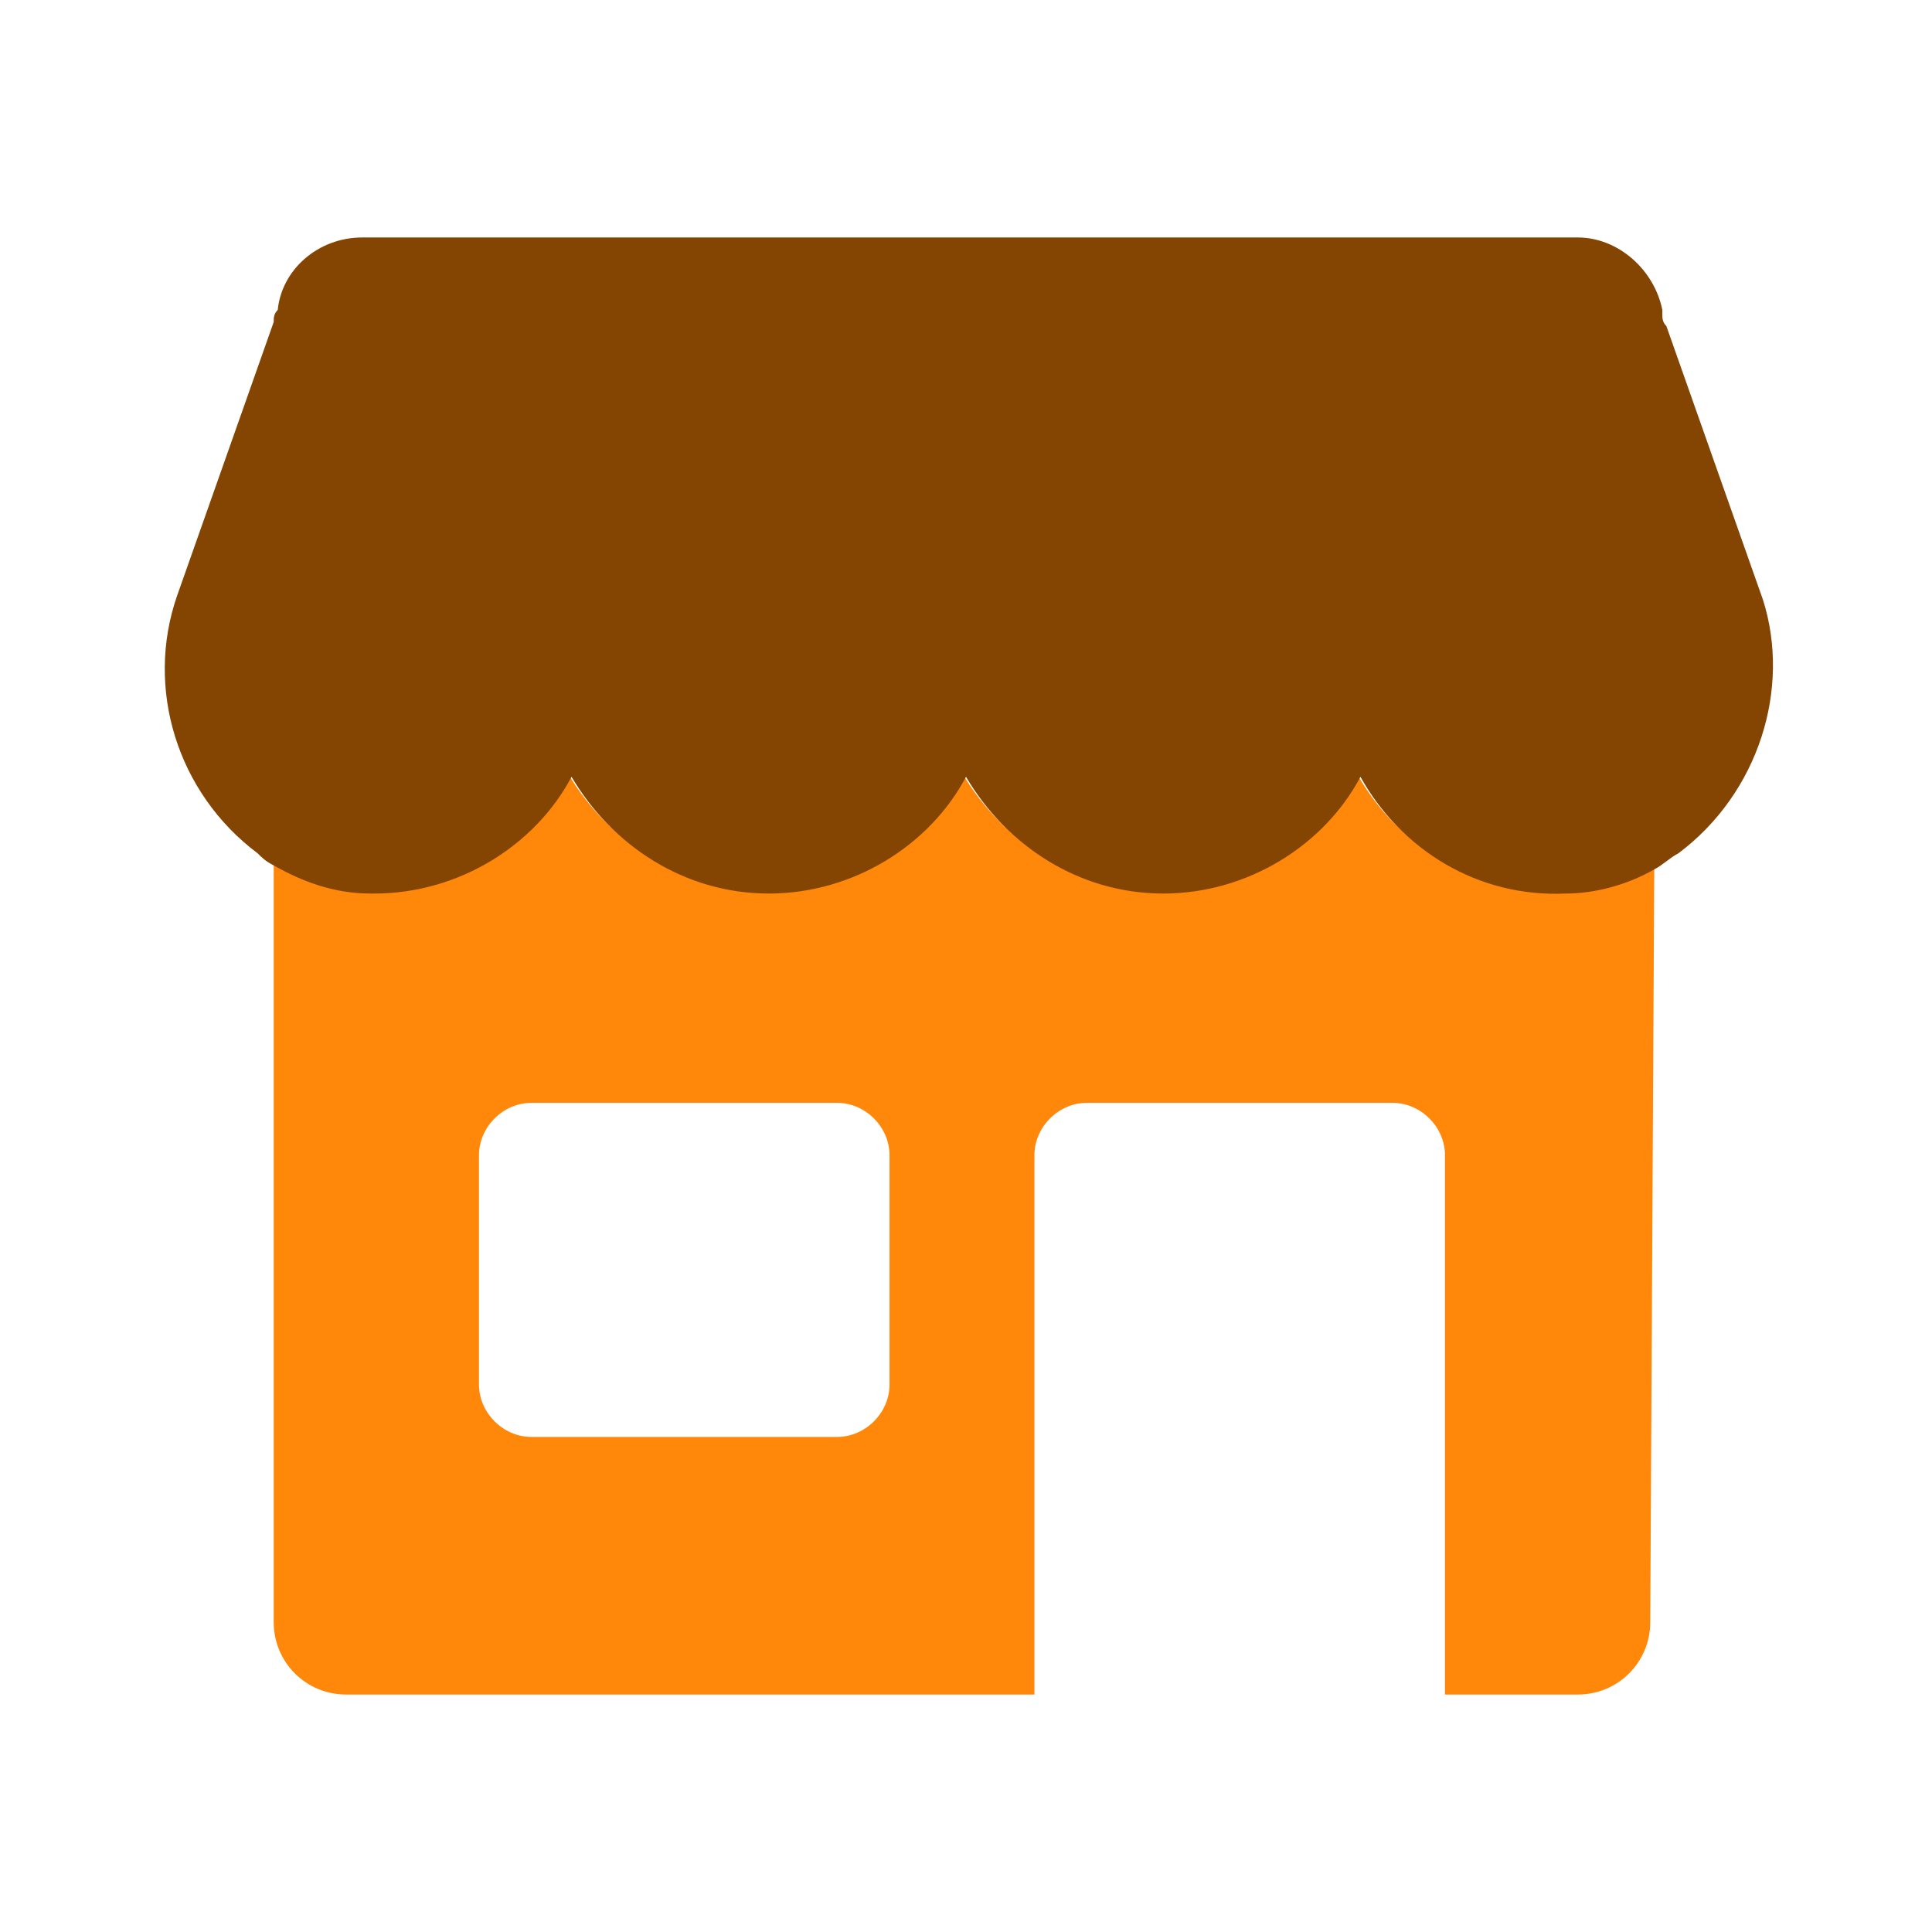
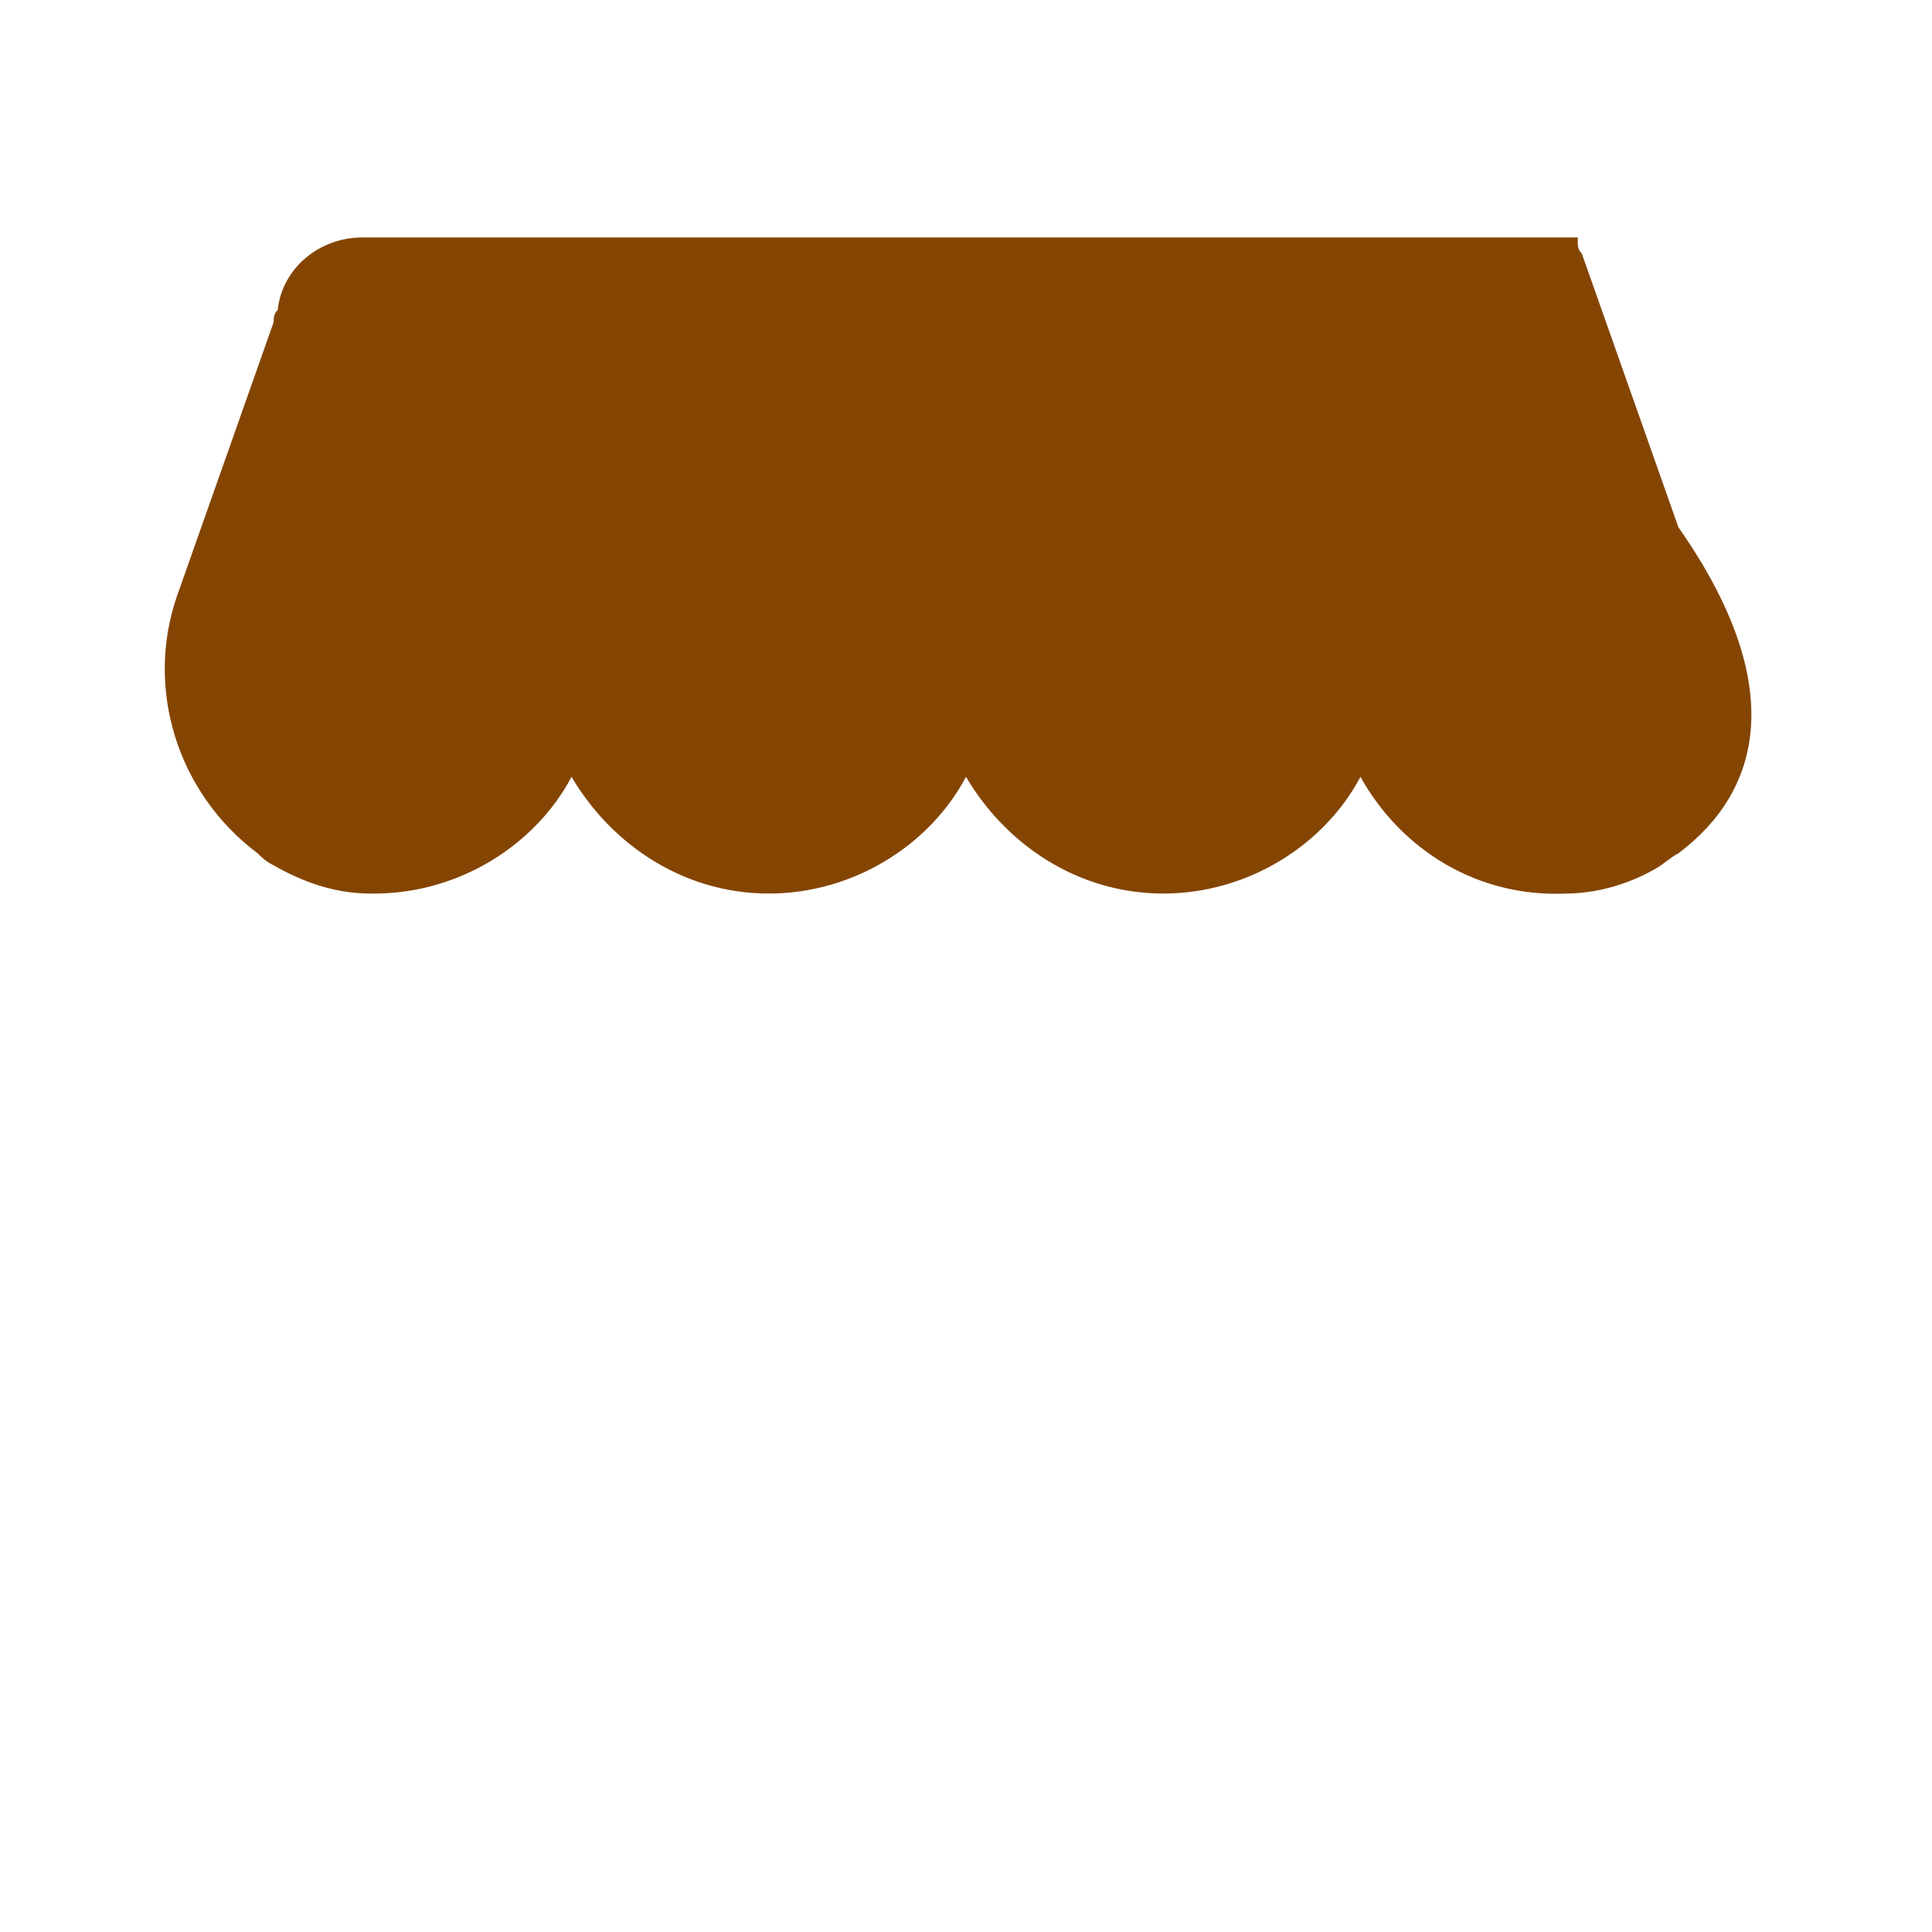
<svg xmlns="http://www.w3.org/2000/svg" version="1.1" id="Layer_1" x="0px" y="0px" viewBox="0 0 48 48" style="enable-background:new 0 0 48 48;">
  <style type="text/css">
	.st0{fill:none;stroke:#83B740;stroke-width:2;stroke-linecap:round;stroke-miterlimit:10;}
	.st1{fill:#88BB00;}
	.st2{fill:#528400;}
</style>
  <g>
    <g>
      <path class="st0" d="M4.5,16.6" />
    </g>
    <g>
      <path class="st0" d="M14.2,16.6" />
    </g>
    <g>
-       <path class="st0" d="M14.2,16.6" />
-     </g>
+       </g>
+     <g>
+       </g>
    <g>
      <path class="st0" d="M24,16.6" />
    </g>
    <g>
-       <path class="st0" d="M24,16.6" />
-     </g>
+       </g>
    <g>
-       <path class="st0" d="M33.8,16.6" />
-     </g>
+       </g>
    <g>
-       <path class="st1" d="M38.8,22.1c-2.2,0.1-4.1-1.1-5.1-2.9c-0.9,1.7-2.8,2.9-4.9,2.9c-2.1,0-3.9-1.2-4.9-2.9 c-0.9,1.7-2.8,2.9-4.9,2.9c-2.1,0-3.9-1.2-4.9-2.9c-0.9,1.7-2.8,2.9-4.9,2.9c0,0,0,0,0,0H9.2c-0.9,0-1.7-0.3-2.4-0.7v18.9 c0,0,0,0,0,0c0,1,0.8,1.8,1.8,1.8h17.1V28.7c0-0.7,0.6-1.3,1.3-1.3h7.6c0.7,0,1.3,0.6,1.3,1.3v13.4h3.4l-0.1,0 c1,0,1.8-0.8,1.8-1.8l0.1-18.8C40.4,21.9,39.6,22.1,38.8,22.1z M22.1,34.4c0,0.7-0.6,1.3-1.3,1.3h-7.6c-0.7,0-1.3-0.6-1.3-1.3 v-5.7c0-0.7,0.6-1.3,1.3-1.3h7.6c0.7,0,1.3,0.6,1.3,1.3V34.4z" style="fill: rgb(255, 135, 10);" />
-     </g>
-     <g>
-       <path class="st2" d="M41.7,21.2c-0.2,0.1-0.4,0.3-0.6,0.4c-0.7,0.4-1.5,0.6-2.2,0.6c-2.2,0.1-4.1-1.1-5.1-2.9 c-0.9,1.7-2.8,2.9-4.9,2.9c-2.1,0-3.9-1.2-4.9-2.9c-0.9,1.7-2.8,2.9-4.9,2.9c-2.1,0-3.9-1.2-4.9-2.9c-0.9,1.7-2.8,2.9-4.9,2.9 c0,0,0,0,0,0H9.2c-0.9,0-1.7-0.3-2.4-0.7c-0.2-0.1-0.3-0.2-0.4-0.3c-2-1.5-2.8-4.1-2-6.4L6.8,8c0-0.1,0-0.2,0.1-0.3 c0.1-1,1-1.8,2.1-1.8h30.2c1,0,1.9,0.8,2.1,1.8v0.1c0,0.1,0,0.2,0.1,0.3l2.4,6.8C44.5,17.1,43.7,19.7,41.7,21.2z" style="fill: rgb(132, 69, 3);" />
+       <path class="st2" d="M41.7,21.2c-0.2,0.1-0.4,0.3-0.6,0.4c-0.7,0.4-1.5,0.6-2.2,0.6c-2.2,0.1-4.1-1.1-5.1-2.9 c-0.9,1.7-2.8,2.9-4.9,2.9c-2.1,0-3.9-1.2-4.9-2.9c-0.9,1.7-2.8,2.9-4.9,2.9c-2.1,0-3.9-1.2-4.9-2.9c-0.9,1.7-2.8,2.9-4.9,2.9 c0,0,0,0,0,0H9.2c-0.9,0-1.7-0.3-2.4-0.7c-0.2-0.1-0.3-0.2-0.4-0.3c-2-1.5-2.8-4.1-2-6.4L6.8,8c0-0.1,0-0.2,0.1-0.3 c0.1-1,1-1.8,2.1-1.8h30.2v0.1c0,0.1,0,0.2,0.1,0.3l2.4,6.8C44.5,17.1,43.7,19.7,41.7,21.2z" style="fill: rgb(132, 69, 3);" />
    </g>
  </g>
</svg>